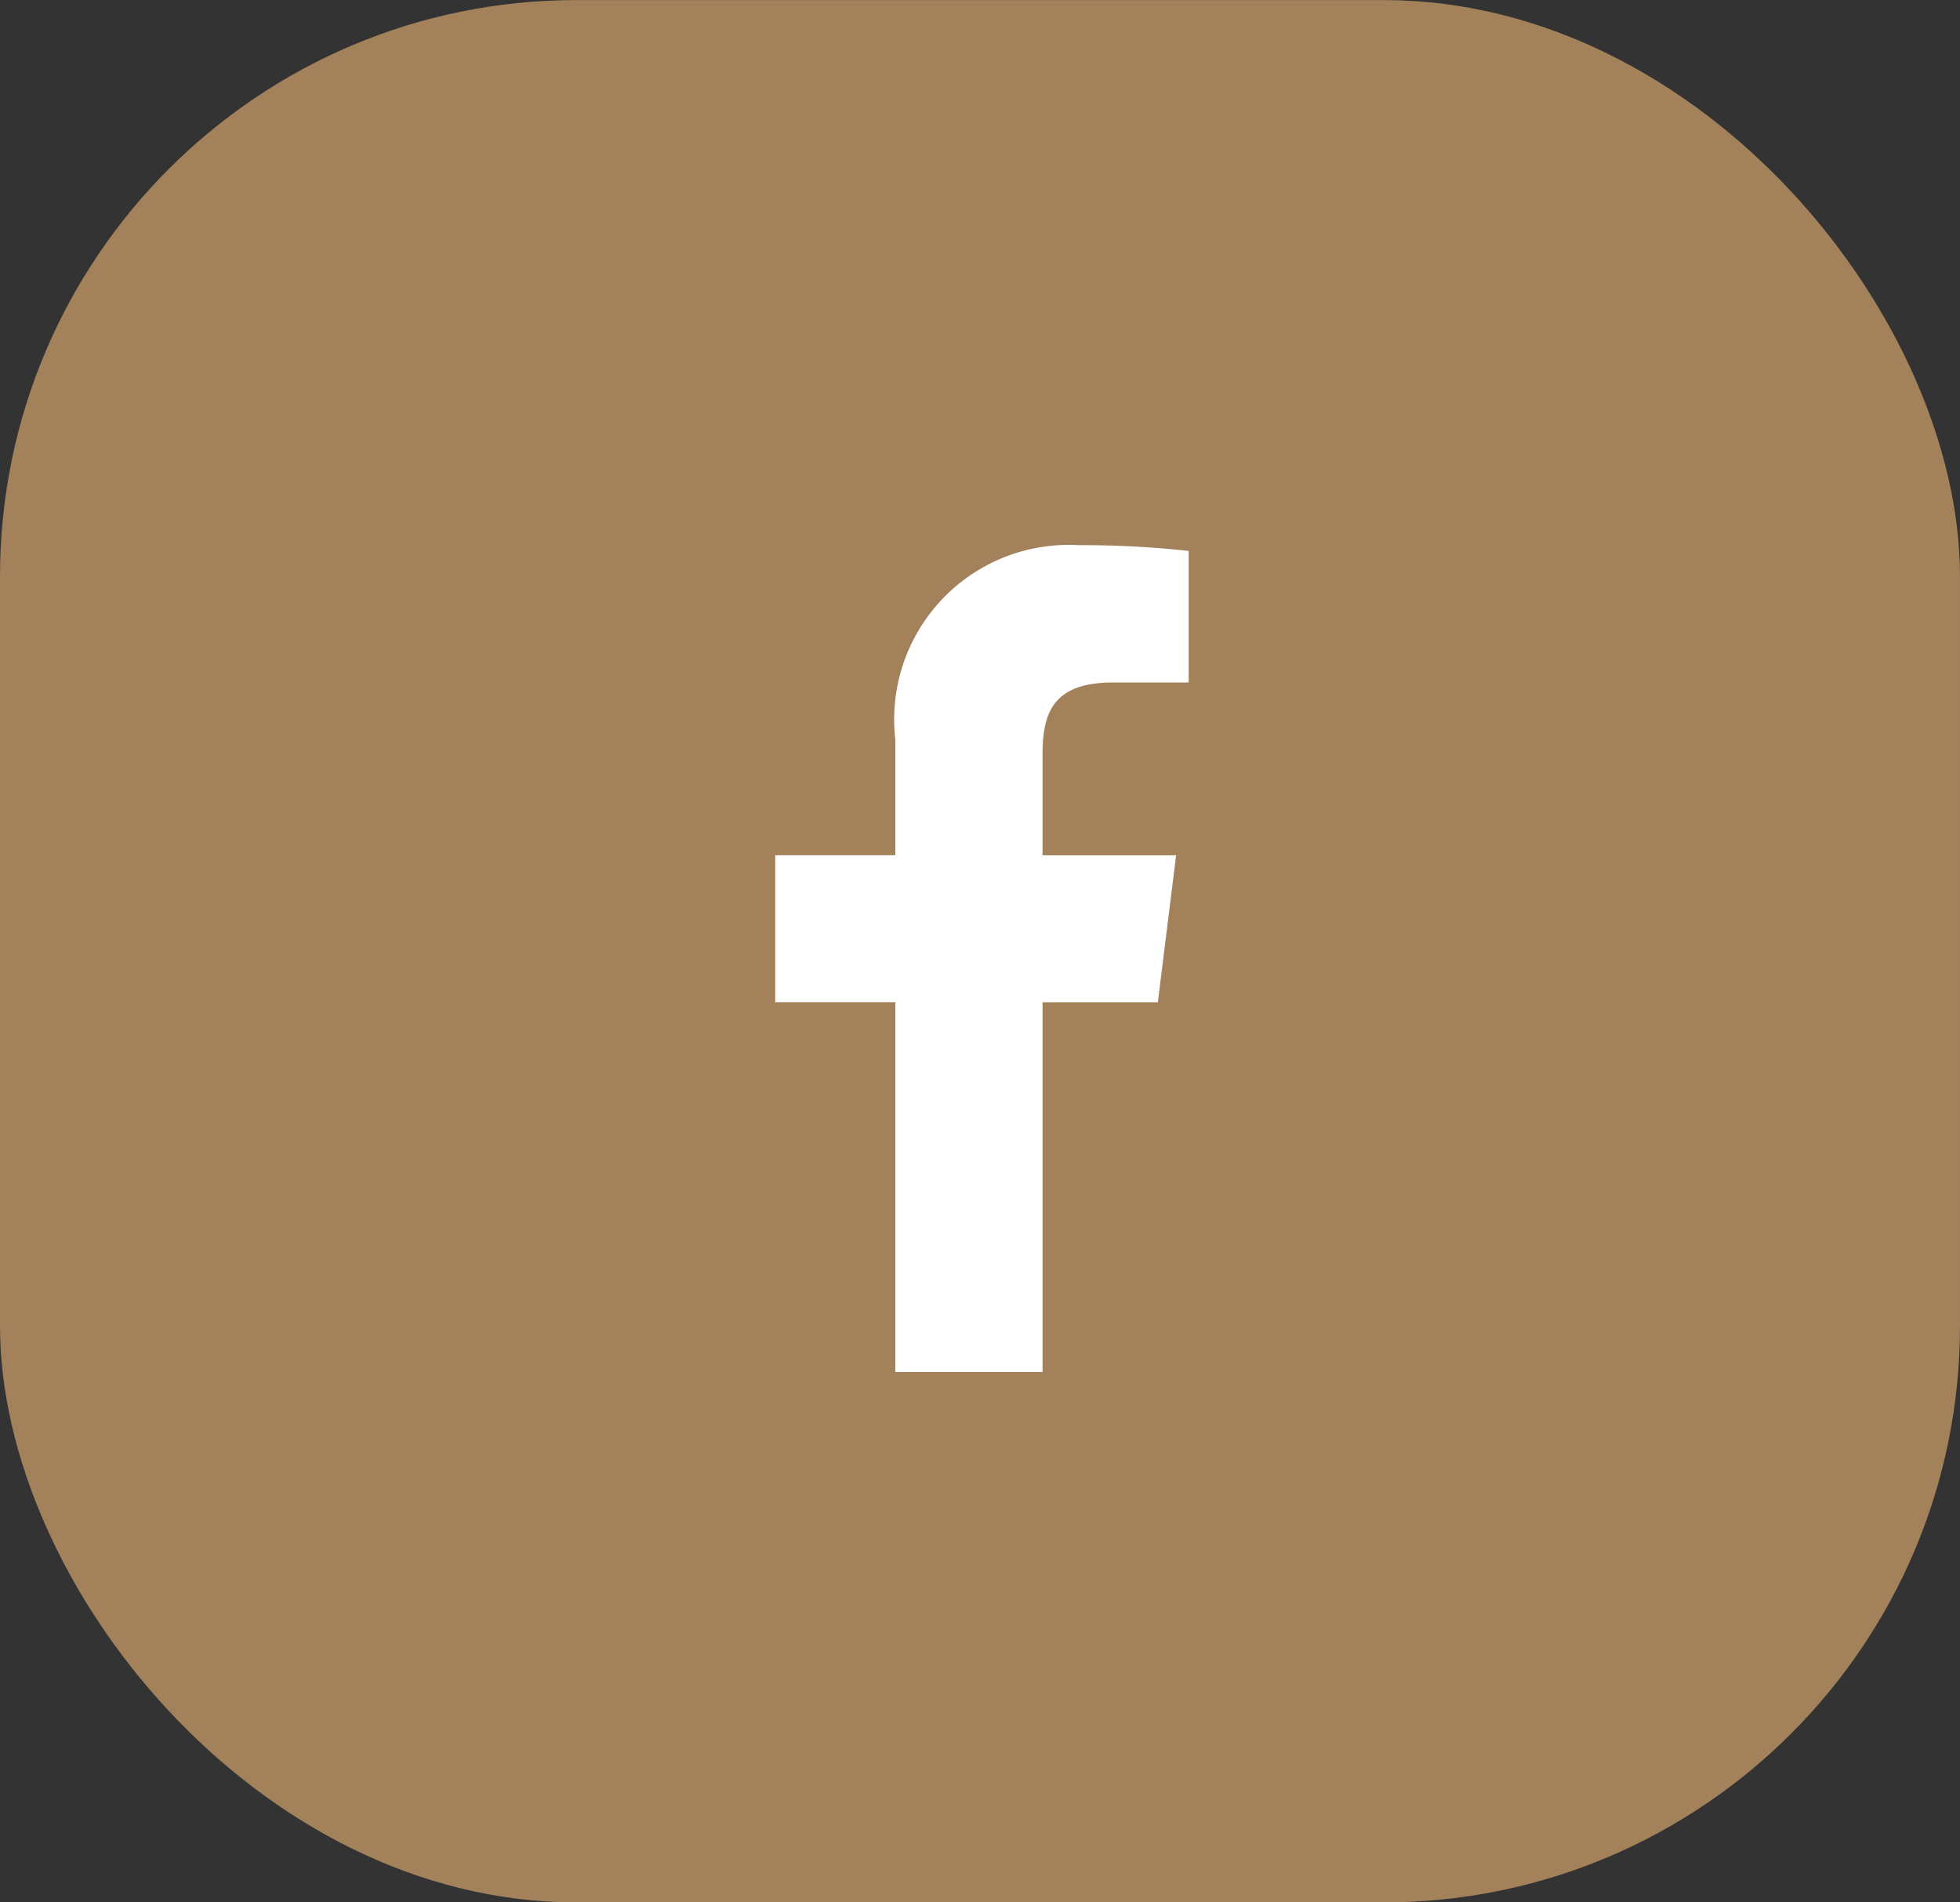
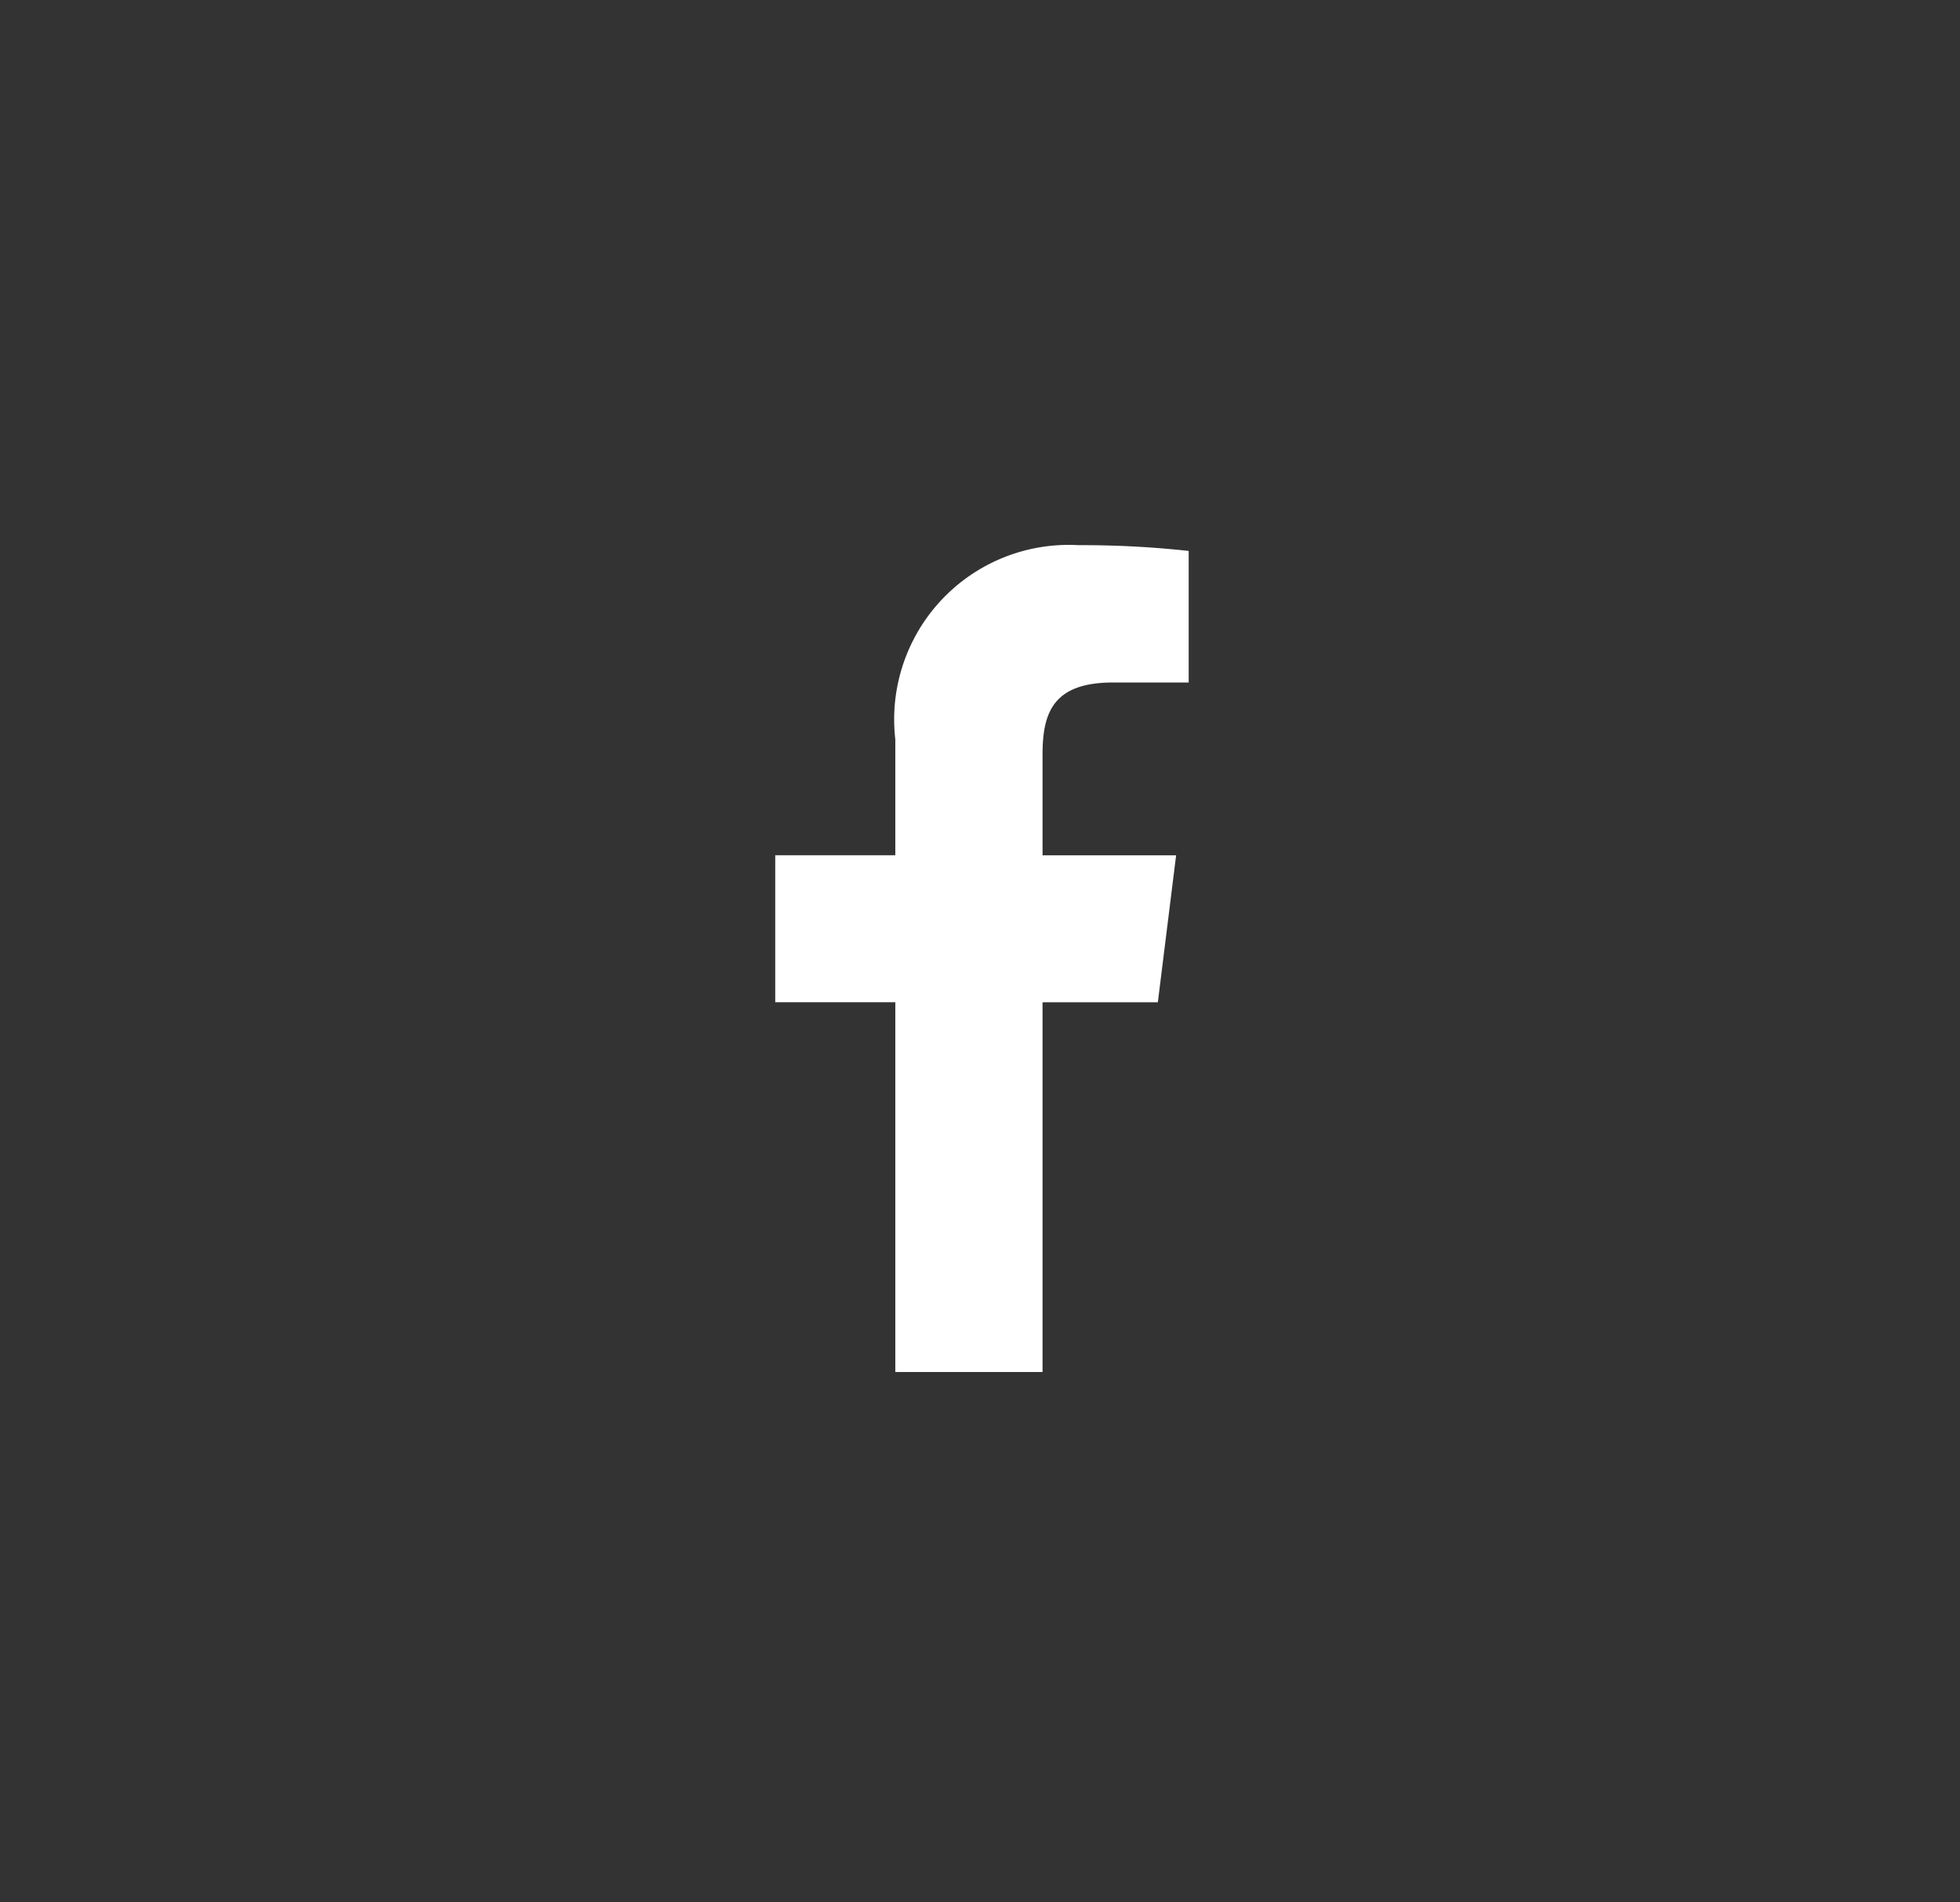
<svg xmlns="http://www.w3.org/2000/svg" width="34" height="33" viewBox="0 0 34 33">
  <rect x="0" y="0" width="34" height="33" fill="#333333" stroke="none" />
  <defs>
    <style>.a{fill:#a3815b;}.b{fill:#fff;}</style>
  </defs>
  <g transform="translate(0 -0.405)">
-     <rect class="a" width="34" height="33" rx="10" transform="translate(0 0.406)" />
    <path class="b" d="M12.05,2.382h1.309V.1A16.908,16.908,0,0,0,11.451,0,3.028,3.028,0,0,0,8.27,3.37V5.379H6.187V7.928H8.27v6.415h2.554V7.929h2l.317-2.549H10.824V3.623C10.825,2.886,11.023,2.382,12.05,2.382Z" transform="translate(7.261 9.862)" />
  </g>
</svg>